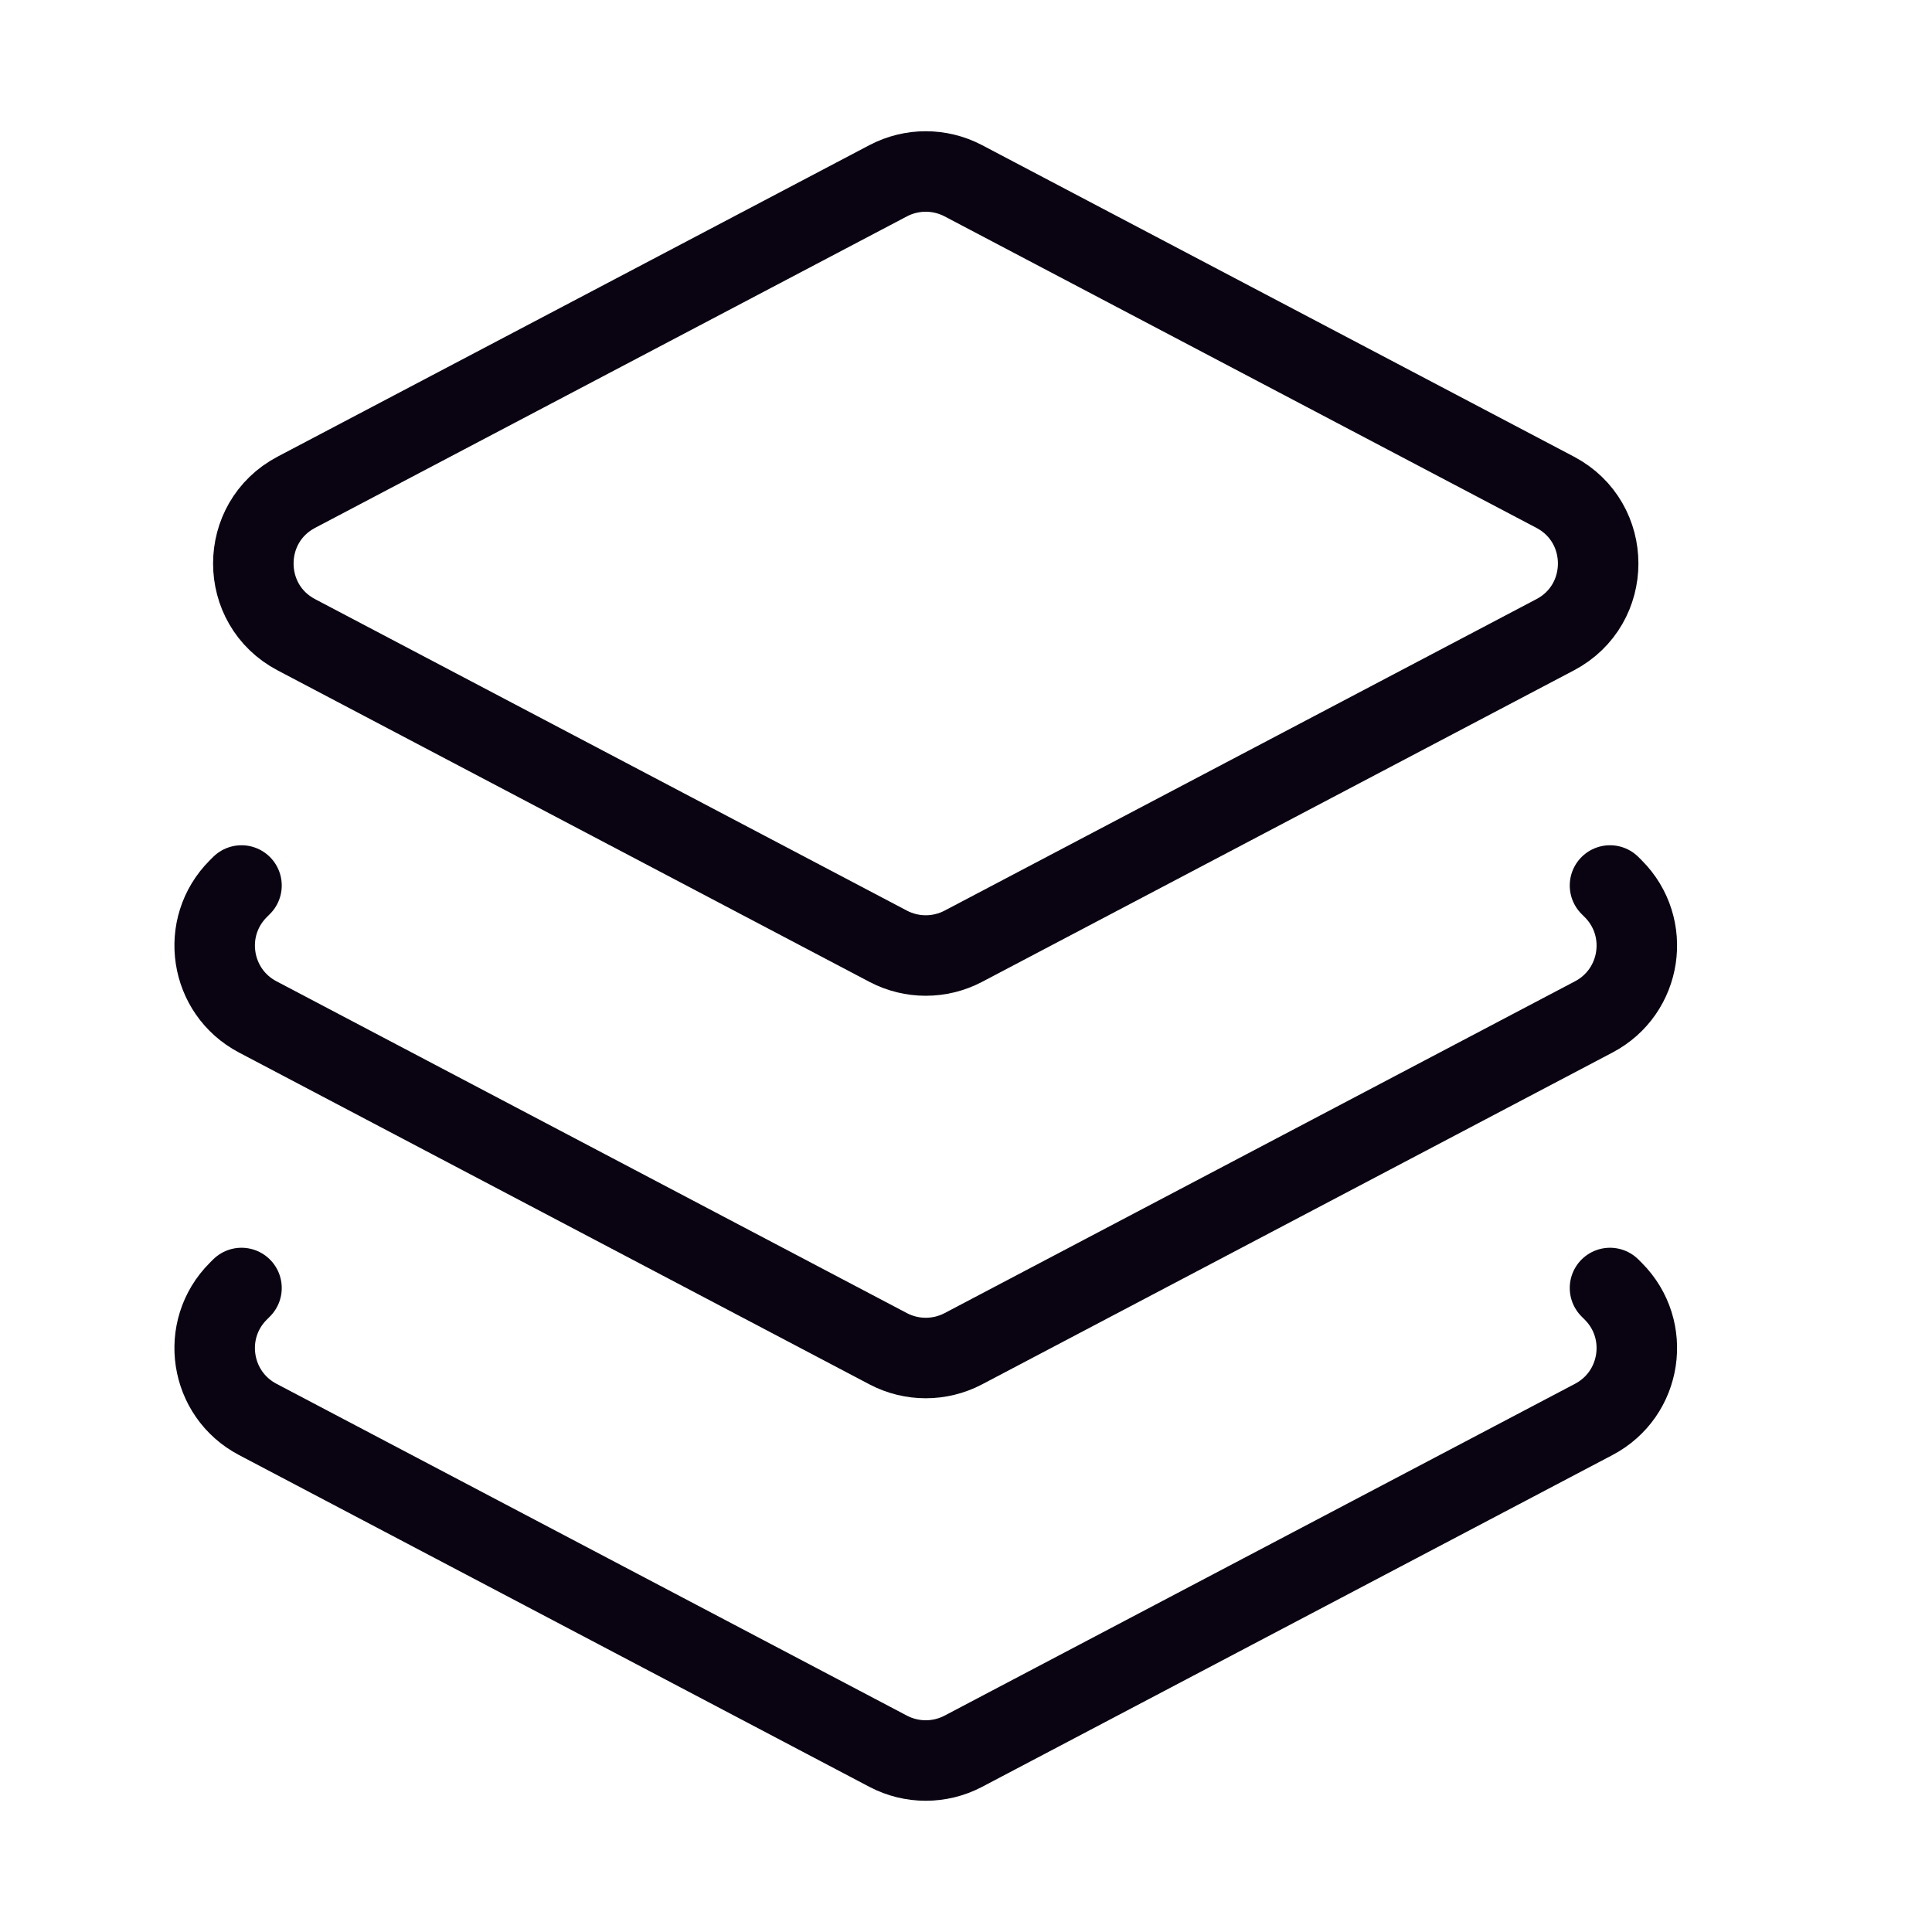
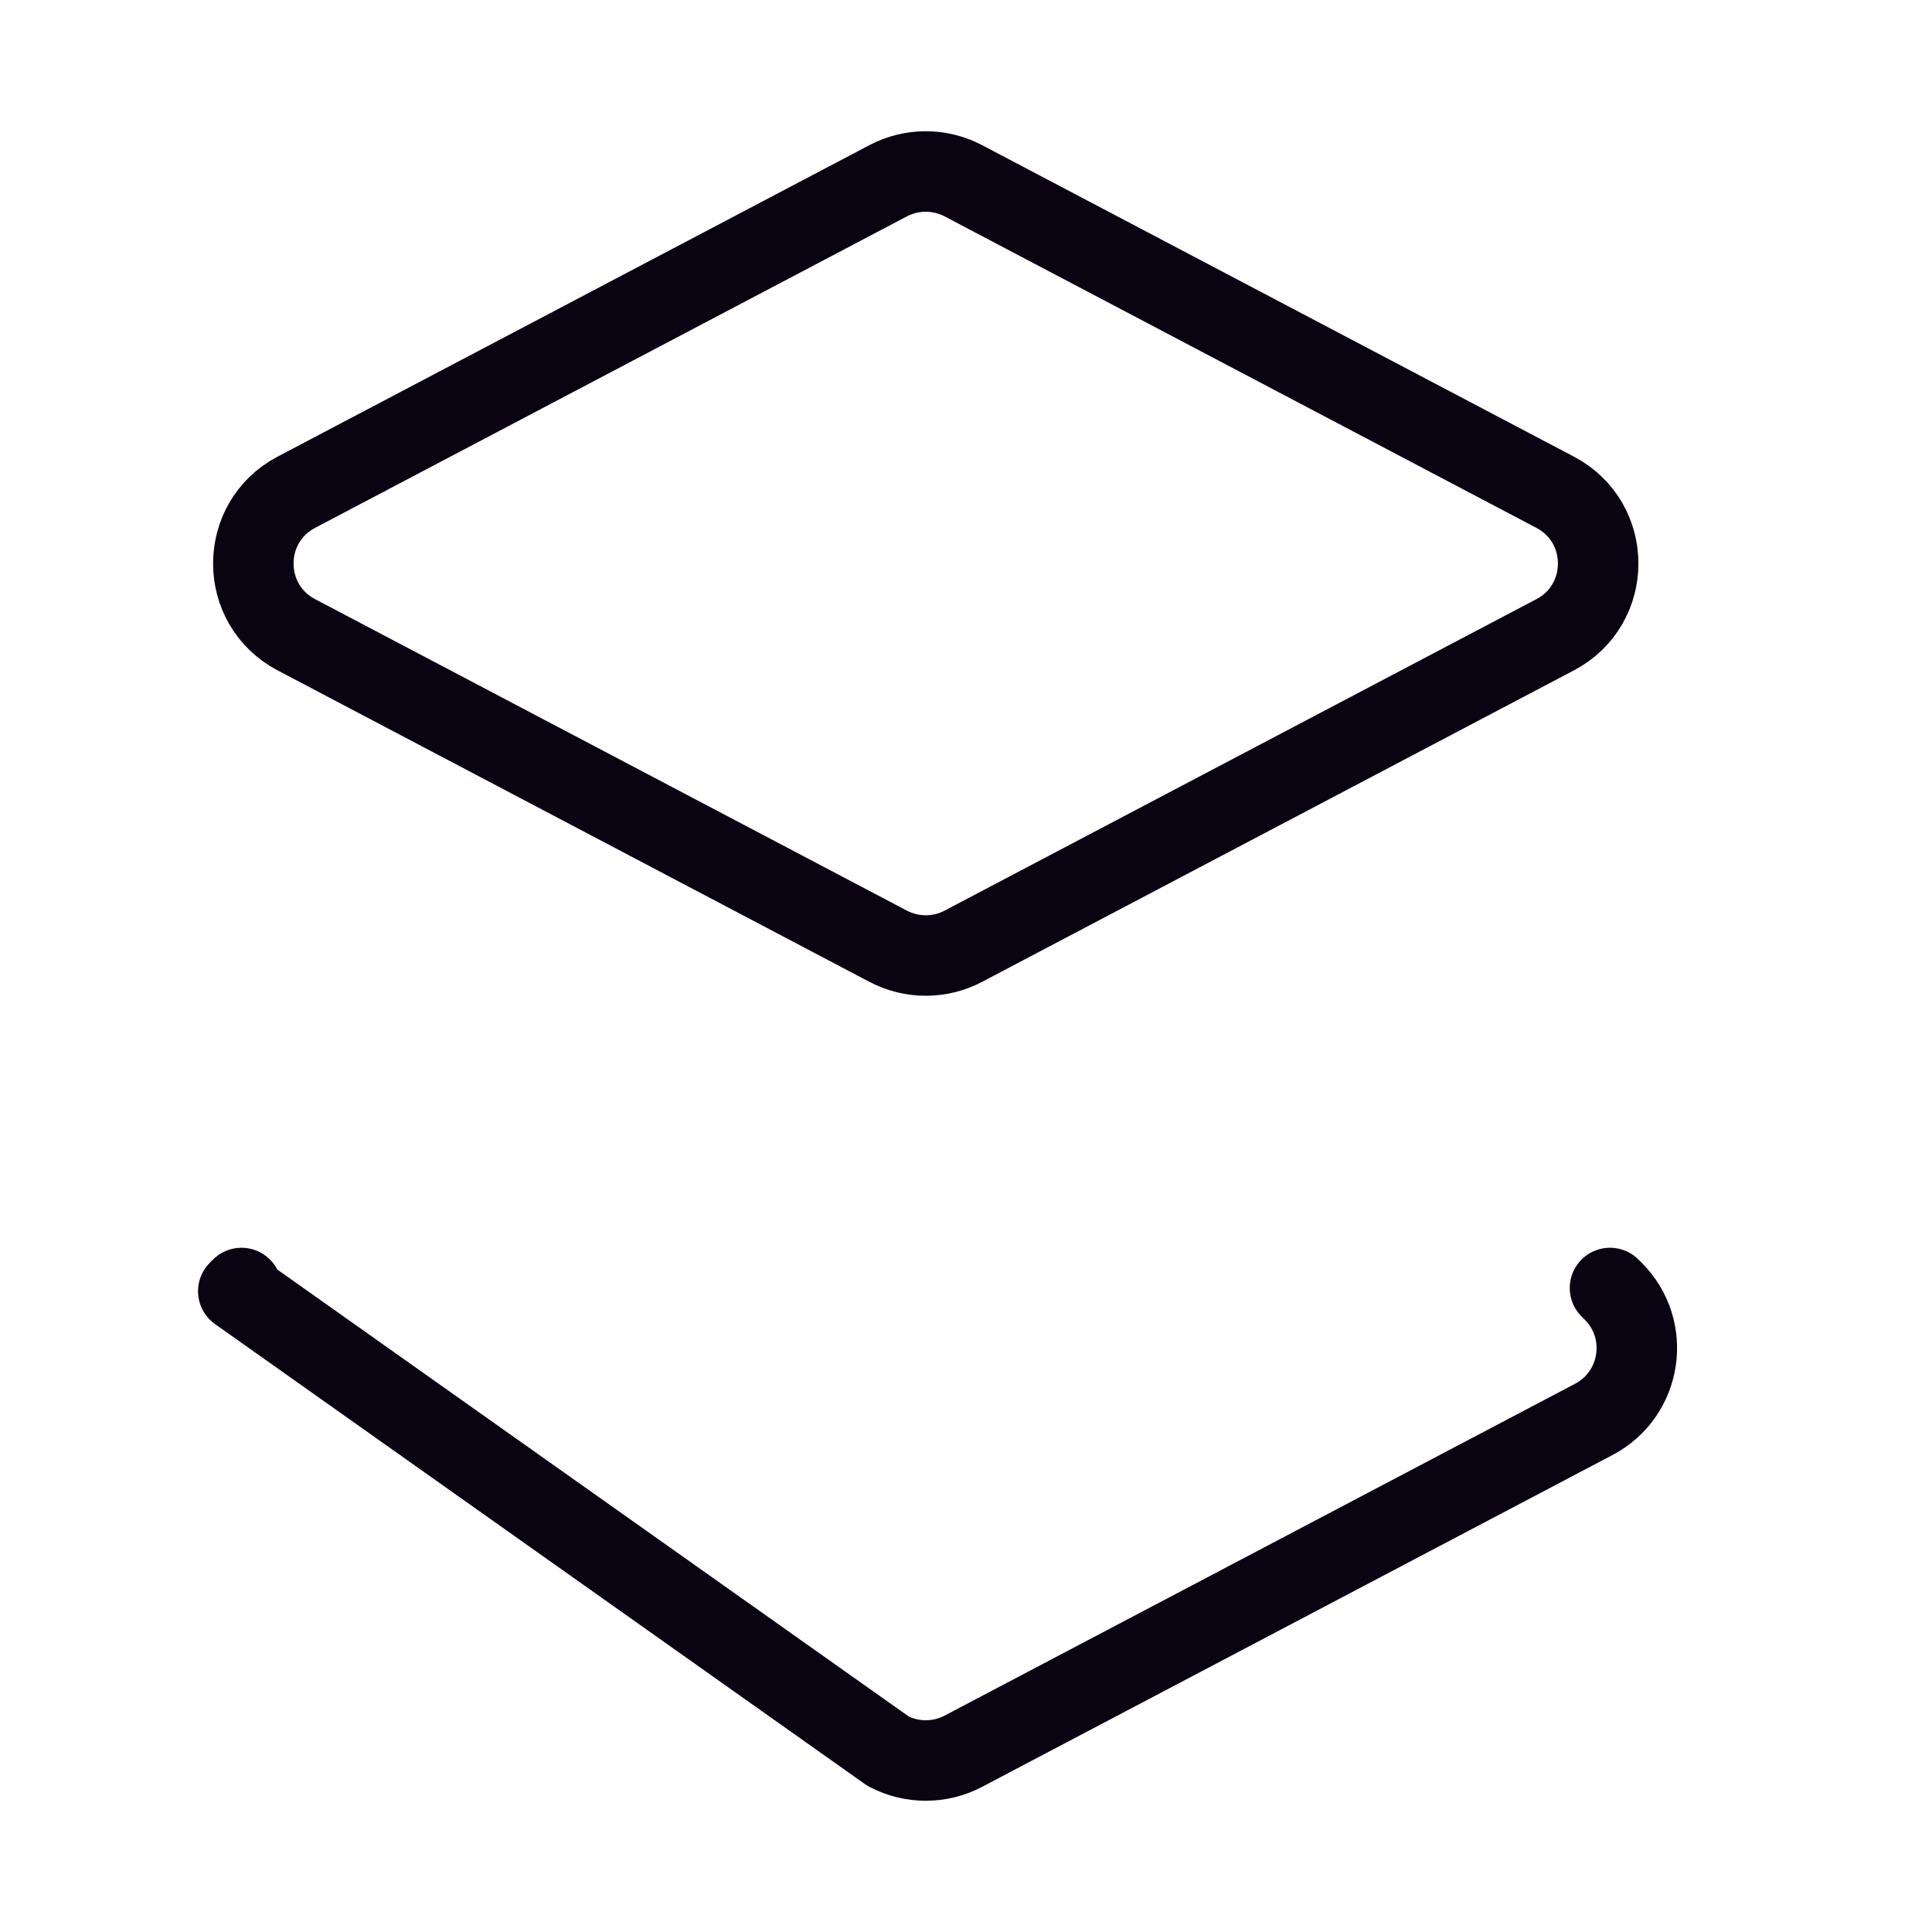
<svg xmlns="http://www.w3.org/2000/svg" width="24" height="24" viewBox="0 0 24 24" fill="none">
  <path d="M11.034 2.245L3.681 6.115C2.969 6.49 2.969 7.51 3.681 7.885L11.034 11.755C11.326 11.908 11.674 11.908 11.966 11.755L19.319 7.885C20.031 7.51 20.031 6.49 19.319 6.115L11.966 2.245C11.674 2.092 11.326 2.092 11.034 2.245Z" stroke="#0A0412" stroke-linecap="round" stroke-linejoin="round" />
-   <path d="M3 11L2.96 11.04C2.483 11.517 2.605 12.318 3.201 12.632L11.034 16.755C11.326 16.908 11.674 16.908 11.966 16.755L19.799 12.632C20.395 12.318 20.517 11.517 20.04 11.04L20 11" stroke="#0A0412" stroke-linecap="round" stroke-linejoin="round" />
-   <path d="M3 16L2.96 16.04C2.483 16.517 2.605 17.318 3.201 17.632L11.034 21.755C11.326 21.908 11.674 21.908 11.966 21.755L19.799 17.632C20.395 17.318 20.517 16.517 20.04 16.04L20 16" stroke="#0A0412" stroke-linecap="round" stroke-linejoin="round" />
+   <path d="M3 16L2.96 16.04L11.034 21.755C11.326 21.908 11.674 21.908 11.966 21.755L19.799 17.632C20.395 17.318 20.517 16.517 20.04 16.04L20 16" stroke="#0A0412" stroke-linecap="round" stroke-linejoin="round" />
</svg>